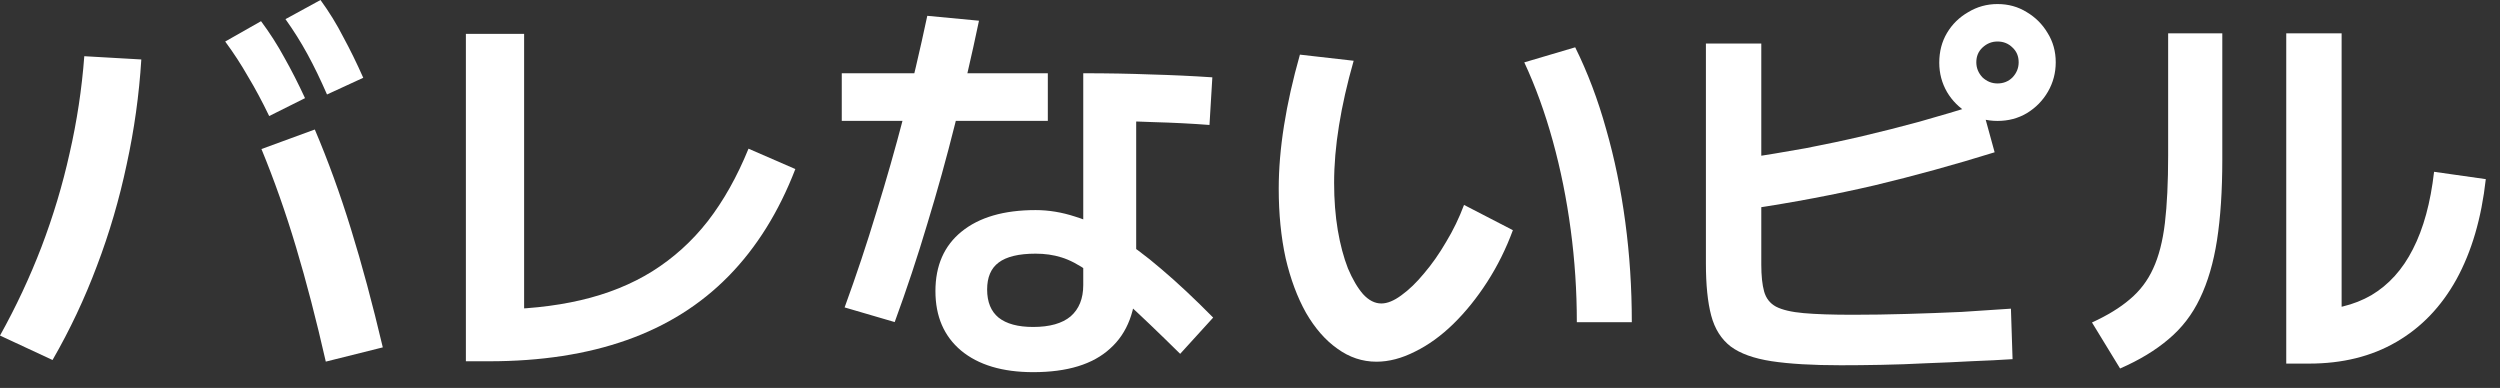
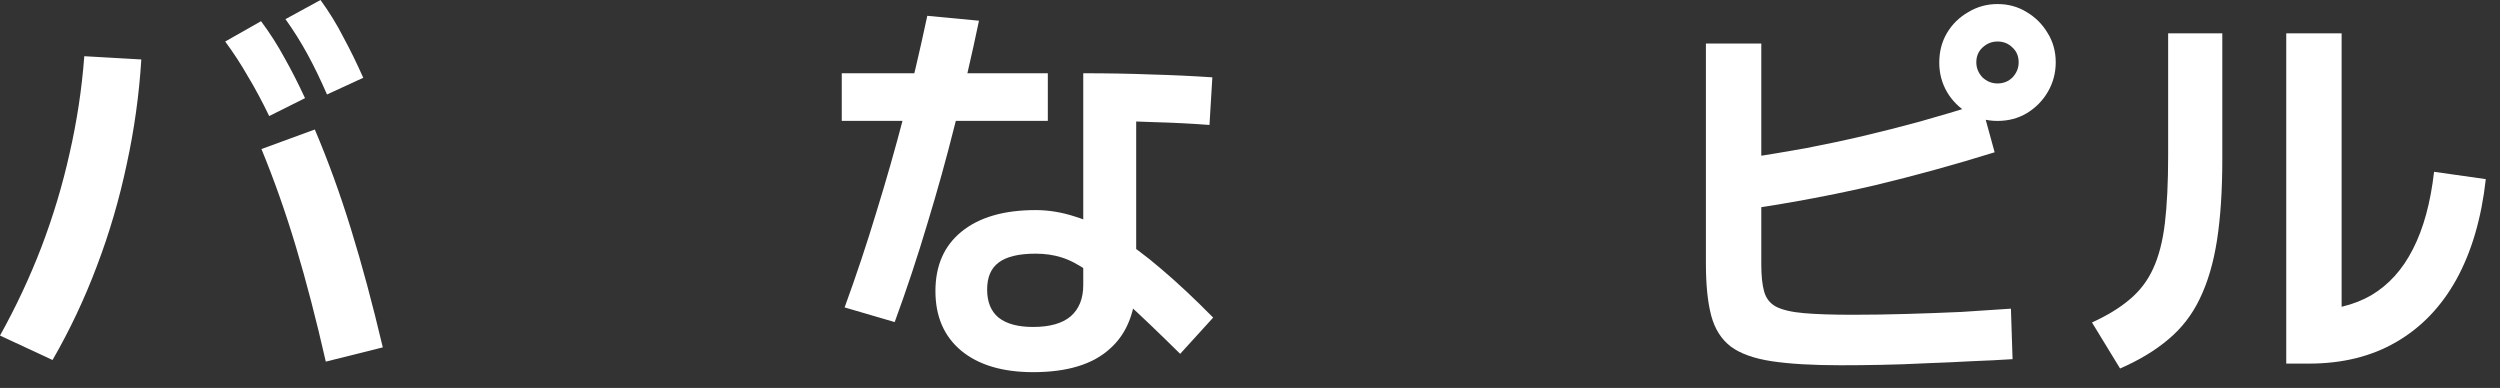
<svg xmlns="http://www.w3.org/2000/svg" width="116" height="18" viewBox="0 0 116 18" fill="none">
  <rect x="0" y="0" width="116" height="18" fill="#333333" stroke="none" />
  <path d="M106.082 16.871V1.547H108.651V15.719L107.14 14.396C108.261 14.396 109.225 14.163 110.031 13.697C110.837 13.218 111.48 12.507 111.958 11.562C112.45 10.604 112.777 9.408 112.941 7.971L115.341 8.312C115.139 10.126 114.686 11.675 113.98 12.96C113.275 14.232 112.342 15.202 111.184 15.87C110.037 16.538 108.689 16.871 107.14 16.871H106.082ZM97.068 14.963C97.786 14.635 98.372 14.276 98.826 13.886C99.292 13.495 99.651 13.023 99.903 12.469C100.167 11.902 100.35 11.196 100.451 10.352C100.551 9.508 100.602 8.463 100.602 7.216V1.547H103.115V7.405C103.115 8.841 103.033 10.088 102.869 11.146C102.706 12.191 102.441 13.092 102.076 13.848C101.723 14.591 101.238 15.221 100.621 15.738C100.016 16.254 99.267 16.708 98.372 17.098L97.068 14.963Z" fill="white" />
  <path d="M85.409 16.948C84.099 16.948 83.028 16.885 82.197 16.759C81.378 16.633 80.748 16.406 80.307 16.079C79.866 15.739 79.564 15.26 79.4 14.643C79.236 14.025 79.154 13.219 79.154 12.224V2.02H81.724V12.281C81.724 12.797 81.768 13.213 81.856 13.528C81.945 13.843 82.127 14.076 82.404 14.227C82.694 14.378 83.122 14.479 83.689 14.529C84.256 14.58 85.018 14.605 85.976 14.605C86.769 14.605 87.601 14.592 88.47 14.567C89.339 14.542 90.189 14.511 91.021 14.473C91.852 14.422 92.614 14.372 93.307 14.322L93.383 16.665C92.816 16.702 92.192 16.734 91.512 16.759C90.832 16.797 90.126 16.828 89.396 16.854C88.678 16.891 87.972 16.917 87.279 16.929C86.599 16.942 85.976 16.948 85.409 16.948ZM80.836 7.368C81.894 7.204 82.877 7.04 83.784 6.877C84.703 6.7 85.591 6.511 86.448 6.31C87.305 6.108 88.174 5.888 89.056 5.648C89.95 5.396 90.907 5.113 91.928 4.798L92.551 7.066C90.687 7.645 88.835 8.155 86.996 8.596C85.157 9.024 83.23 9.39 81.214 9.692L80.836 7.368ZM92.684 5.611C92.192 5.611 91.739 5.491 91.323 5.252C90.907 5 90.58 4.672 90.341 4.269C90.101 3.853 89.982 3.4 89.982 2.909C89.982 2.392 90.101 1.932 90.341 1.529C90.58 1.126 90.907 0.805 91.323 0.565C91.739 0.313 92.192 0.188 92.684 0.188C93.188 0.188 93.641 0.313 94.044 0.565C94.447 0.805 94.769 1.126 95.008 1.529C95.26 1.932 95.386 2.386 95.386 2.89C95.386 3.381 95.266 3.834 95.027 4.25C94.787 4.666 94.46 5 94.044 5.252C93.641 5.491 93.188 5.611 92.684 5.611ZM92.684 3.872C92.961 3.872 93.194 3.778 93.383 3.589C93.572 3.387 93.666 3.154 93.666 2.89C93.666 2.612 93.572 2.386 93.383 2.209C93.194 2.02 92.961 1.926 92.684 1.926C92.419 1.926 92.186 2.02 91.985 2.209C91.796 2.386 91.701 2.612 91.701 2.89C91.701 3.154 91.796 3.387 91.985 3.589C92.186 3.778 92.419 3.872 92.684 3.872Z" fill="white" />
-   <path d="M63.868 16.783C63.213 16.783 62.608 16.581 62.054 16.178C61.5 15.788 61.015 15.233 60.599 14.515C60.196 13.797 59.881 12.953 59.654 11.983C59.44 11.001 59.333 9.924 59.333 8.752C59.333 7.833 59.415 6.856 59.579 5.823C59.742 4.79 59.988 3.694 60.316 2.535L62.81 2.819C62.508 3.877 62.281 4.879 62.13 5.823C61.978 6.755 61.903 7.644 61.903 8.488C61.903 9.269 61.959 9.999 62.073 10.68C62.186 11.347 62.344 11.939 62.545 12.456C62.759 12.96 62.992 13.356 63.244 13.646C63.509 13.936 63.792 14.081 64.095 14.081C64.372 14.081 64.68 13.955 65.021 13.703C65.373 13.451 65.726 13.111 66.079 12.682C66.444 12.254 66.784 11.769 67.099 11.227C67.427 10.686 67.704 10.113 67.931 9.508L70.198 10.68C69.883 11.536 69.486 12.336 69.008 13.079C68.529 13.822 68.006 14.471 67.439 15.026C66.872 15.58 66.28 16.008 65.663 16.311C65.046 16.625 64.448 16.783 63.868 16.783ZM73.165 14.95C73.165 13.501 73.07 12.072 72.881 10.661C72.692 9.237 72.415 7.864 72.05 6.541C71.685 5.219 71.244 4.003 70.727 2.894L73.089 2.195C73.669 3.367 74.147 4.633 74.525 5.993C74.916 7.354 75.212 8.79 75.413 10.302C75.615 11.801 75.716 13.35 75.716 14.95H73.165Z" fill="white" />
  <path d="M47.939 17.268C46.515 17.268 45.4 16.934 44.594 16.267C43.8 15.599 43.404 14.68 43.404 13.508C43.404 12.324 43.807 11.404 44.613 10.749C45.432 10.082 46.578 9.748 48.052 9.748C48.657 9.748 49.268 9.848 49.885 10.05C50.502 10.239 51.138 10.535 51.793 10.938C52.461 11.341 53.16 11.858 53.891 12.488C54.634 13.117 55.434 13.867 56.291 14.736L54.76 16.418C53.752 15.423 52.908 14.617 52.228 13.999C51.56 13.382 50.987 12.916 50.508 12.601C50.042 12.273 49.62 12.053 49.242 11.94C48.877 11.826 48.48 11.77 48.052 11.77C47.271 11.77 46.698 11.908 46.333 12.185C45.98 12.45 45.803 12.866 45.803 13.432C45.803 14.012 45.98 14.446 46.333 14.736C46.698 15.026 47.233 15.171 47.939 15.171C48.707 15.171 49.287 15.007 49.677 14.68C50.068 14.339 50.263 13.854 50.263 13.225V3.399C51.384 3.399 52.43 3.418 53.4 3.455C54.37 3.481 55.321 3.525 56.253 3.588L56.12 5.798C55.302 5.735 54.432 5.691 53.513 5.666C52.606 5.628 51.648 5.609 50.641 5.609L52.719 4.003V12.979C52.719 14.39 52.316 15.454 51.51 16.172C50.716 16.903 49.526 17.268 47.939 17.268ZM39.19 14.264C39.732 12.777 40.223 11.303 40.664 9.842C41.117 8.381 41.539 6.901 41.93 5.402C42.32 3.89 42.686 2.334 43.026 0.734L45.425 0.961C45.085 2.586 44.714 4.186 44.311 5.761C43.92 7.323 43.492 8.866 43.026 10.39C42.572 11.914 42.068 13.432 41.514 14.944L39.19 14.264ZM39.058 5.609V3.399H48.619V5.609H39.058Z" fill="white" />
-   <path d="M21.617 16.763V1.57H24.319V16.196L22.751 14.363C24.3 14.363 25.699 14.218 26.946 13.928C28.193 13.638 29.302 13.191 30.271 12.587C31.254 11.969 32.111 11.195 32.841 10.262C33.572 9.318 34.202 8.196 34.731 6.899L36.904 7.844C36.136 9.834 35.102 11.491 33.805 12.813C32.508 14.136 30.933 15.125 29.081 15.78C27.229 16.435 25.1 16.763 22.694 16.763H21.617Z" fill="white" />
  <path d="M15.117 16.779C14.676 14.839 14.216 13.07 13.737 11.47C13.259 9.87 12.723 8.352 12.131 6.916L14.607 6.009C15.224 7.458 15.784 9.001 16.288 10.638C16.792 12.263 17.283 14.09 17.762 16.118L15.117 16.779ZM0 15.57C0.743 14.235 1.386 12.862 1.927 11.451C2.469 10.027 2.904 8.579 3.231 7.105C3.571 5.618 3.798 4.119 3.911 2.608L6.557 2.759C6.456 4.396 6.229 6.021 5.877 7.634C5.536 9.246 5.077 10.815 4.497 12.339C3.93 13.851 3.244 15.306 2.438 16.704L0 15.57ZM12.49 5.385C12.163 4.705 11.835 4.094 11.508 3.552C11.193 2.998 10.84 2.456 10.449 1.927L12.112 0.983C12.515 1.524 12.874 2.085 13.189 2.664C13.517 3.244 13.838 3.874 14.153 4.554L12.49 5.385ZM15.173 4.384C14.871 3.691 14.569 3.067 14.266 2.513C13.964 1.959 13.624 1.417 13.246 0.888L14.871 0C15.274 0.554 15.627 1.127 15.929 1.72C16.244 2.299 16.553 2.929 16.855 3.609L15.173 4.384Z" fill="white" />
</svg>